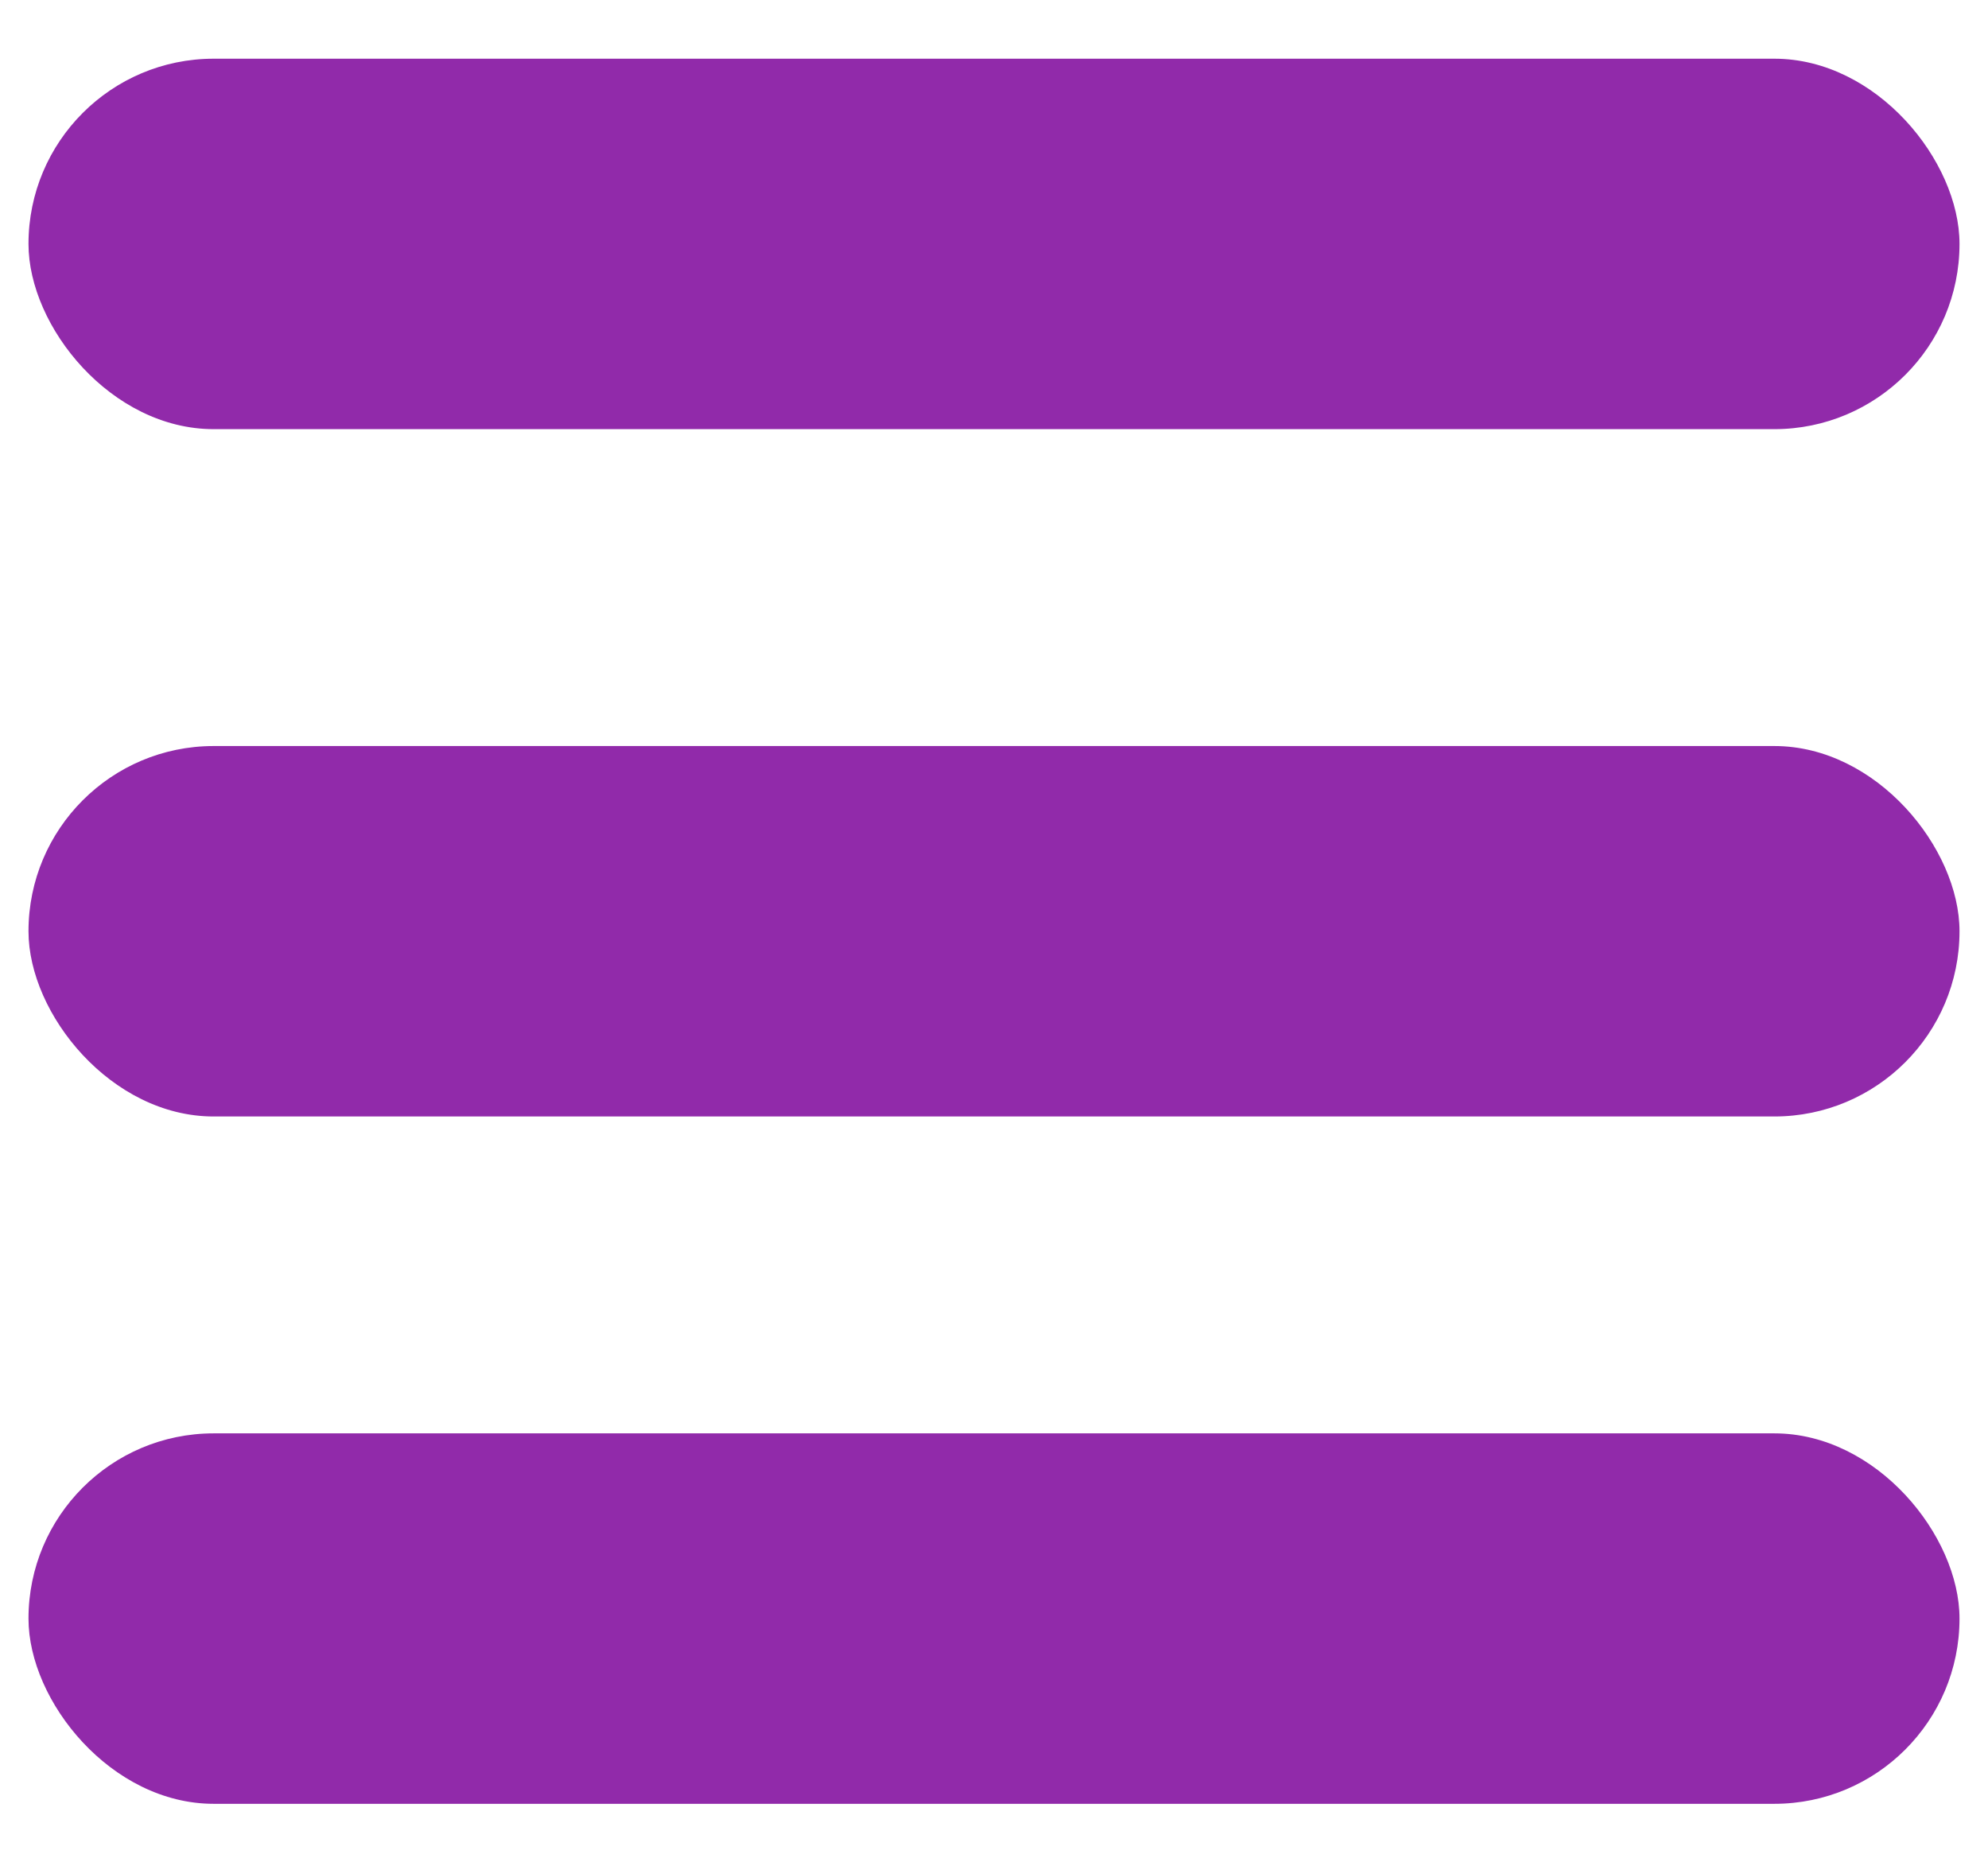
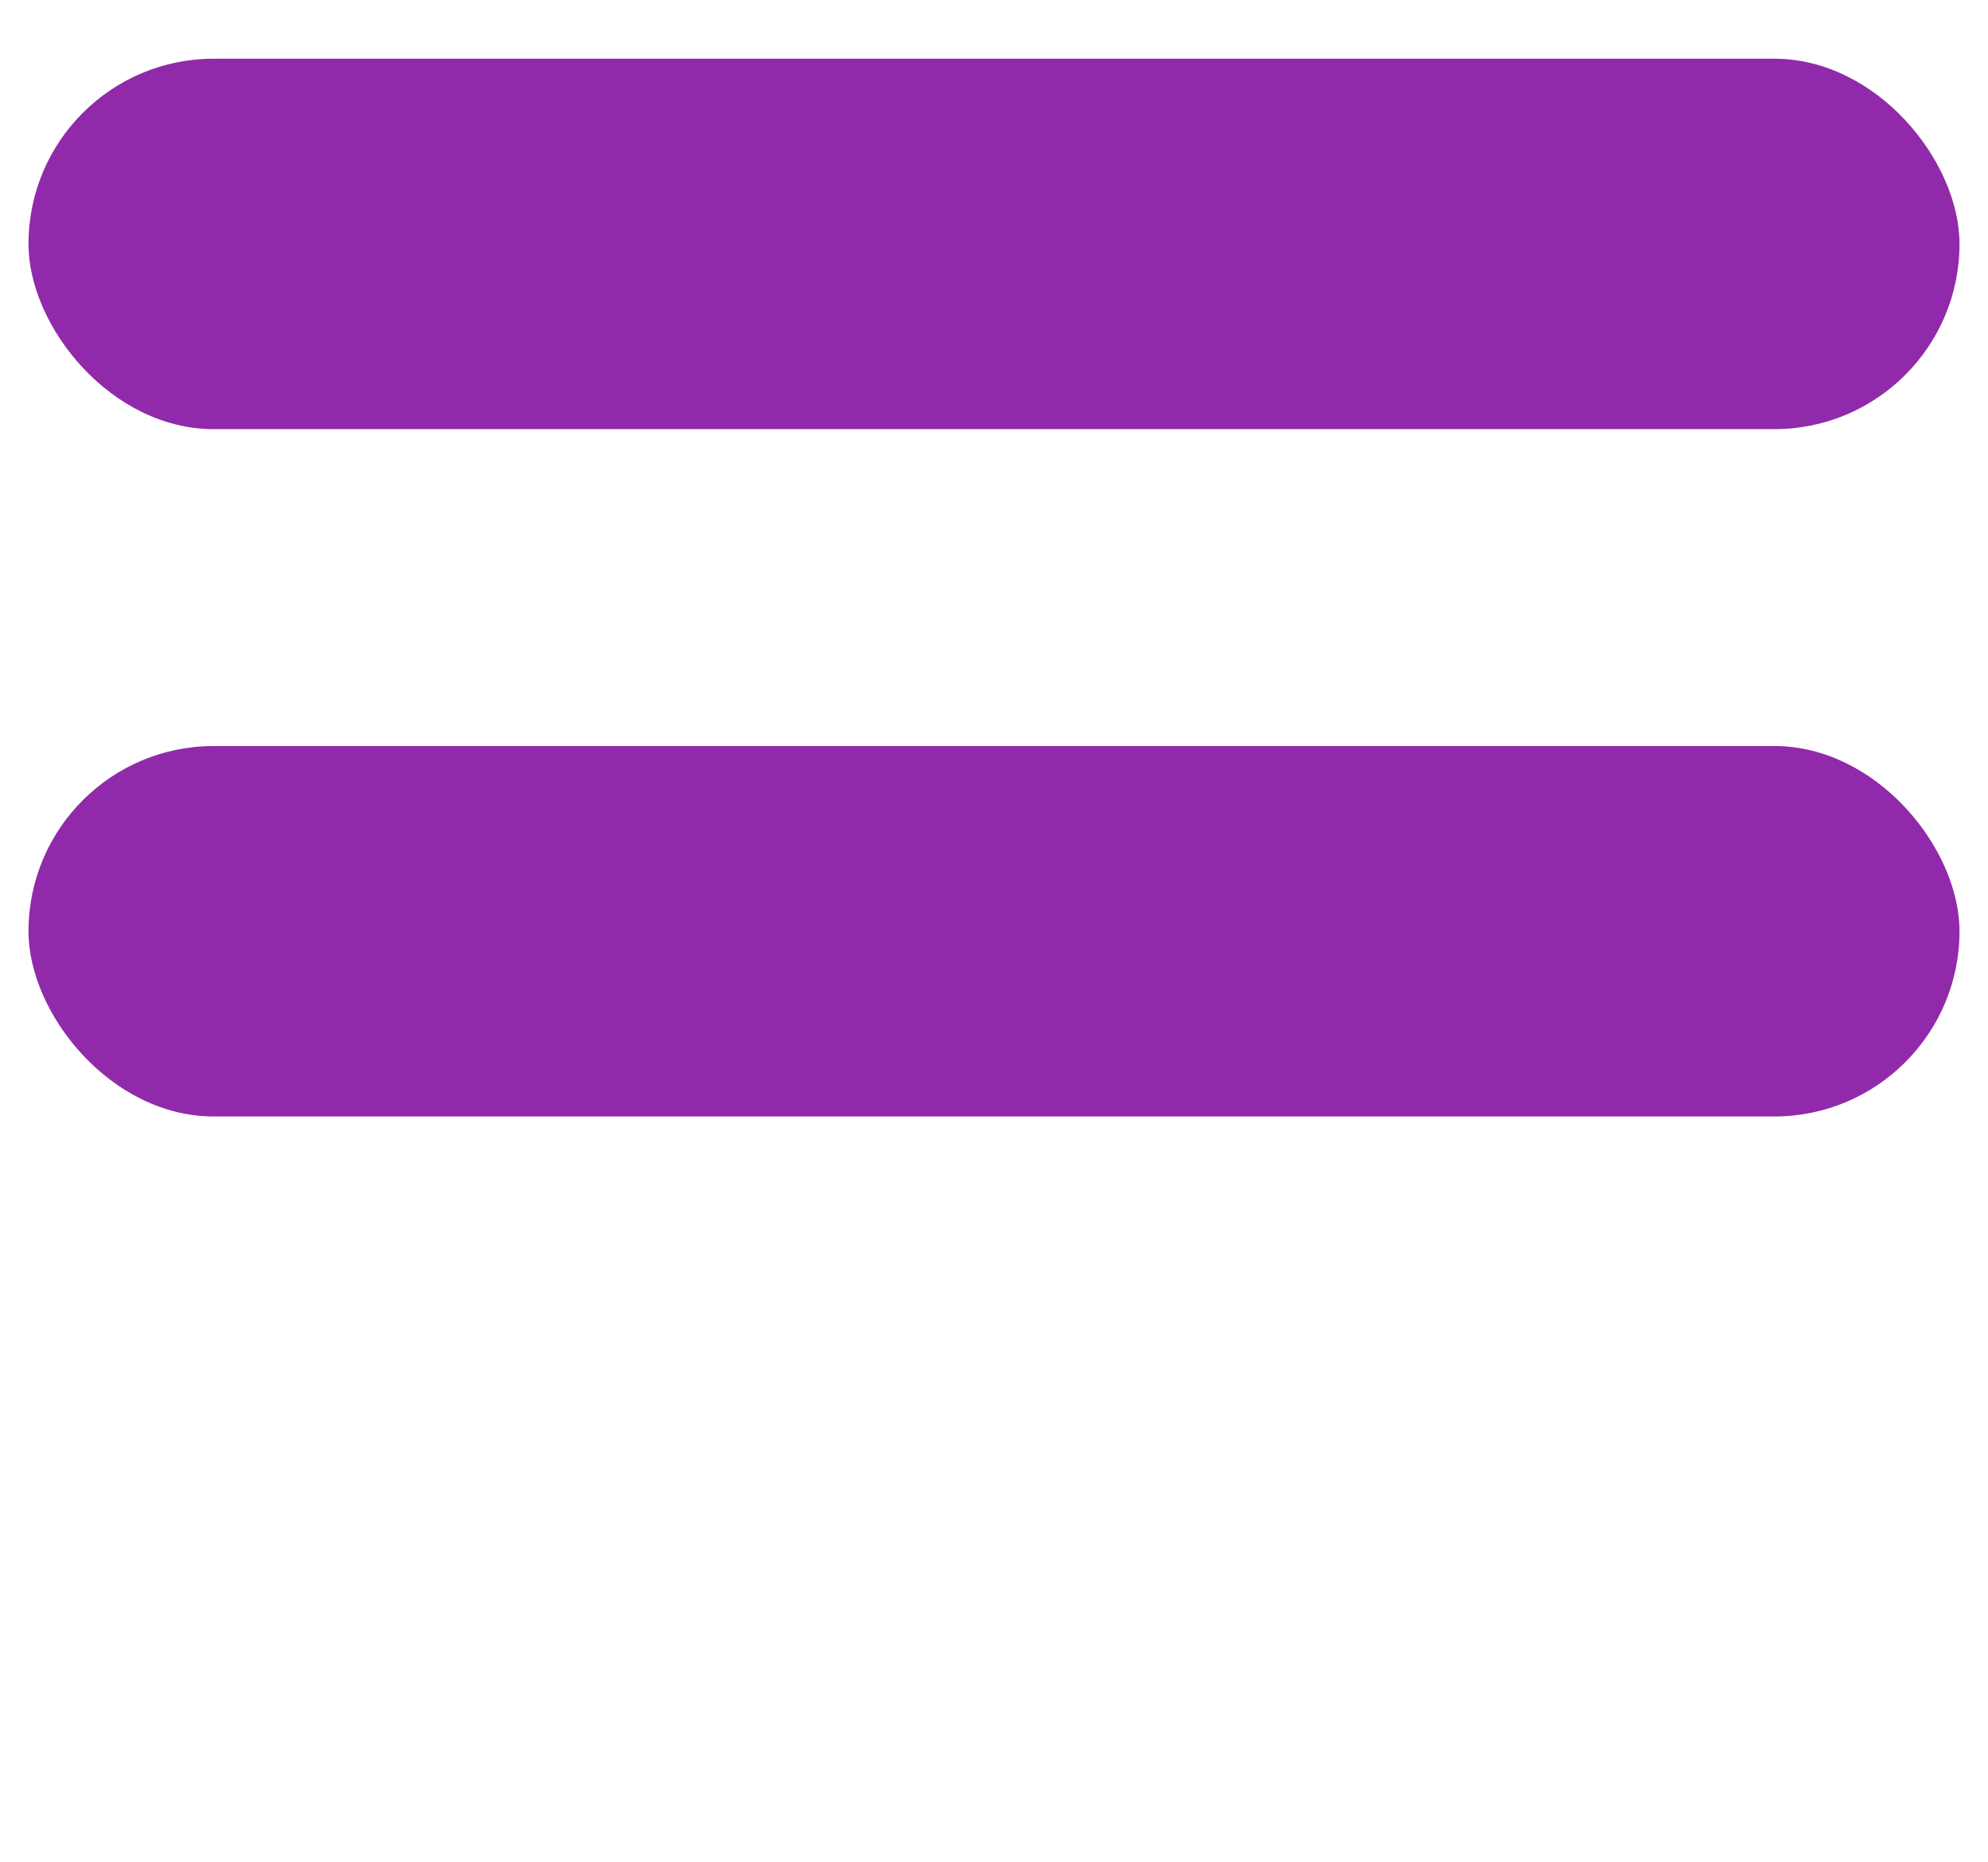
<svg xmlns="http://www.w3.org/2000/svg" viewBox="0 0 34.89 32.67">
  <defs>
    <style>.cls-1{fill:#912aaa;}</style>
  </defs>
  <title>hamburger_symbol</title>
  <g id="Lager_2" data-name="Lager 2">
    <rect class="cls-1" x="0.5" y="1.03" width="33.89" height="6.5" rx="3.25" ry="3.25" />
-     <rect class="cls-1" x="0.5" y="25.15" width="33.89" height="6.5" rx="3.25" ry="3.25" />
    <rect class="cls-1" x="0.5" y="13.09" width="33.89" height="6.5" rx="3.25" ry="3.25" />
  </g>
</svg>